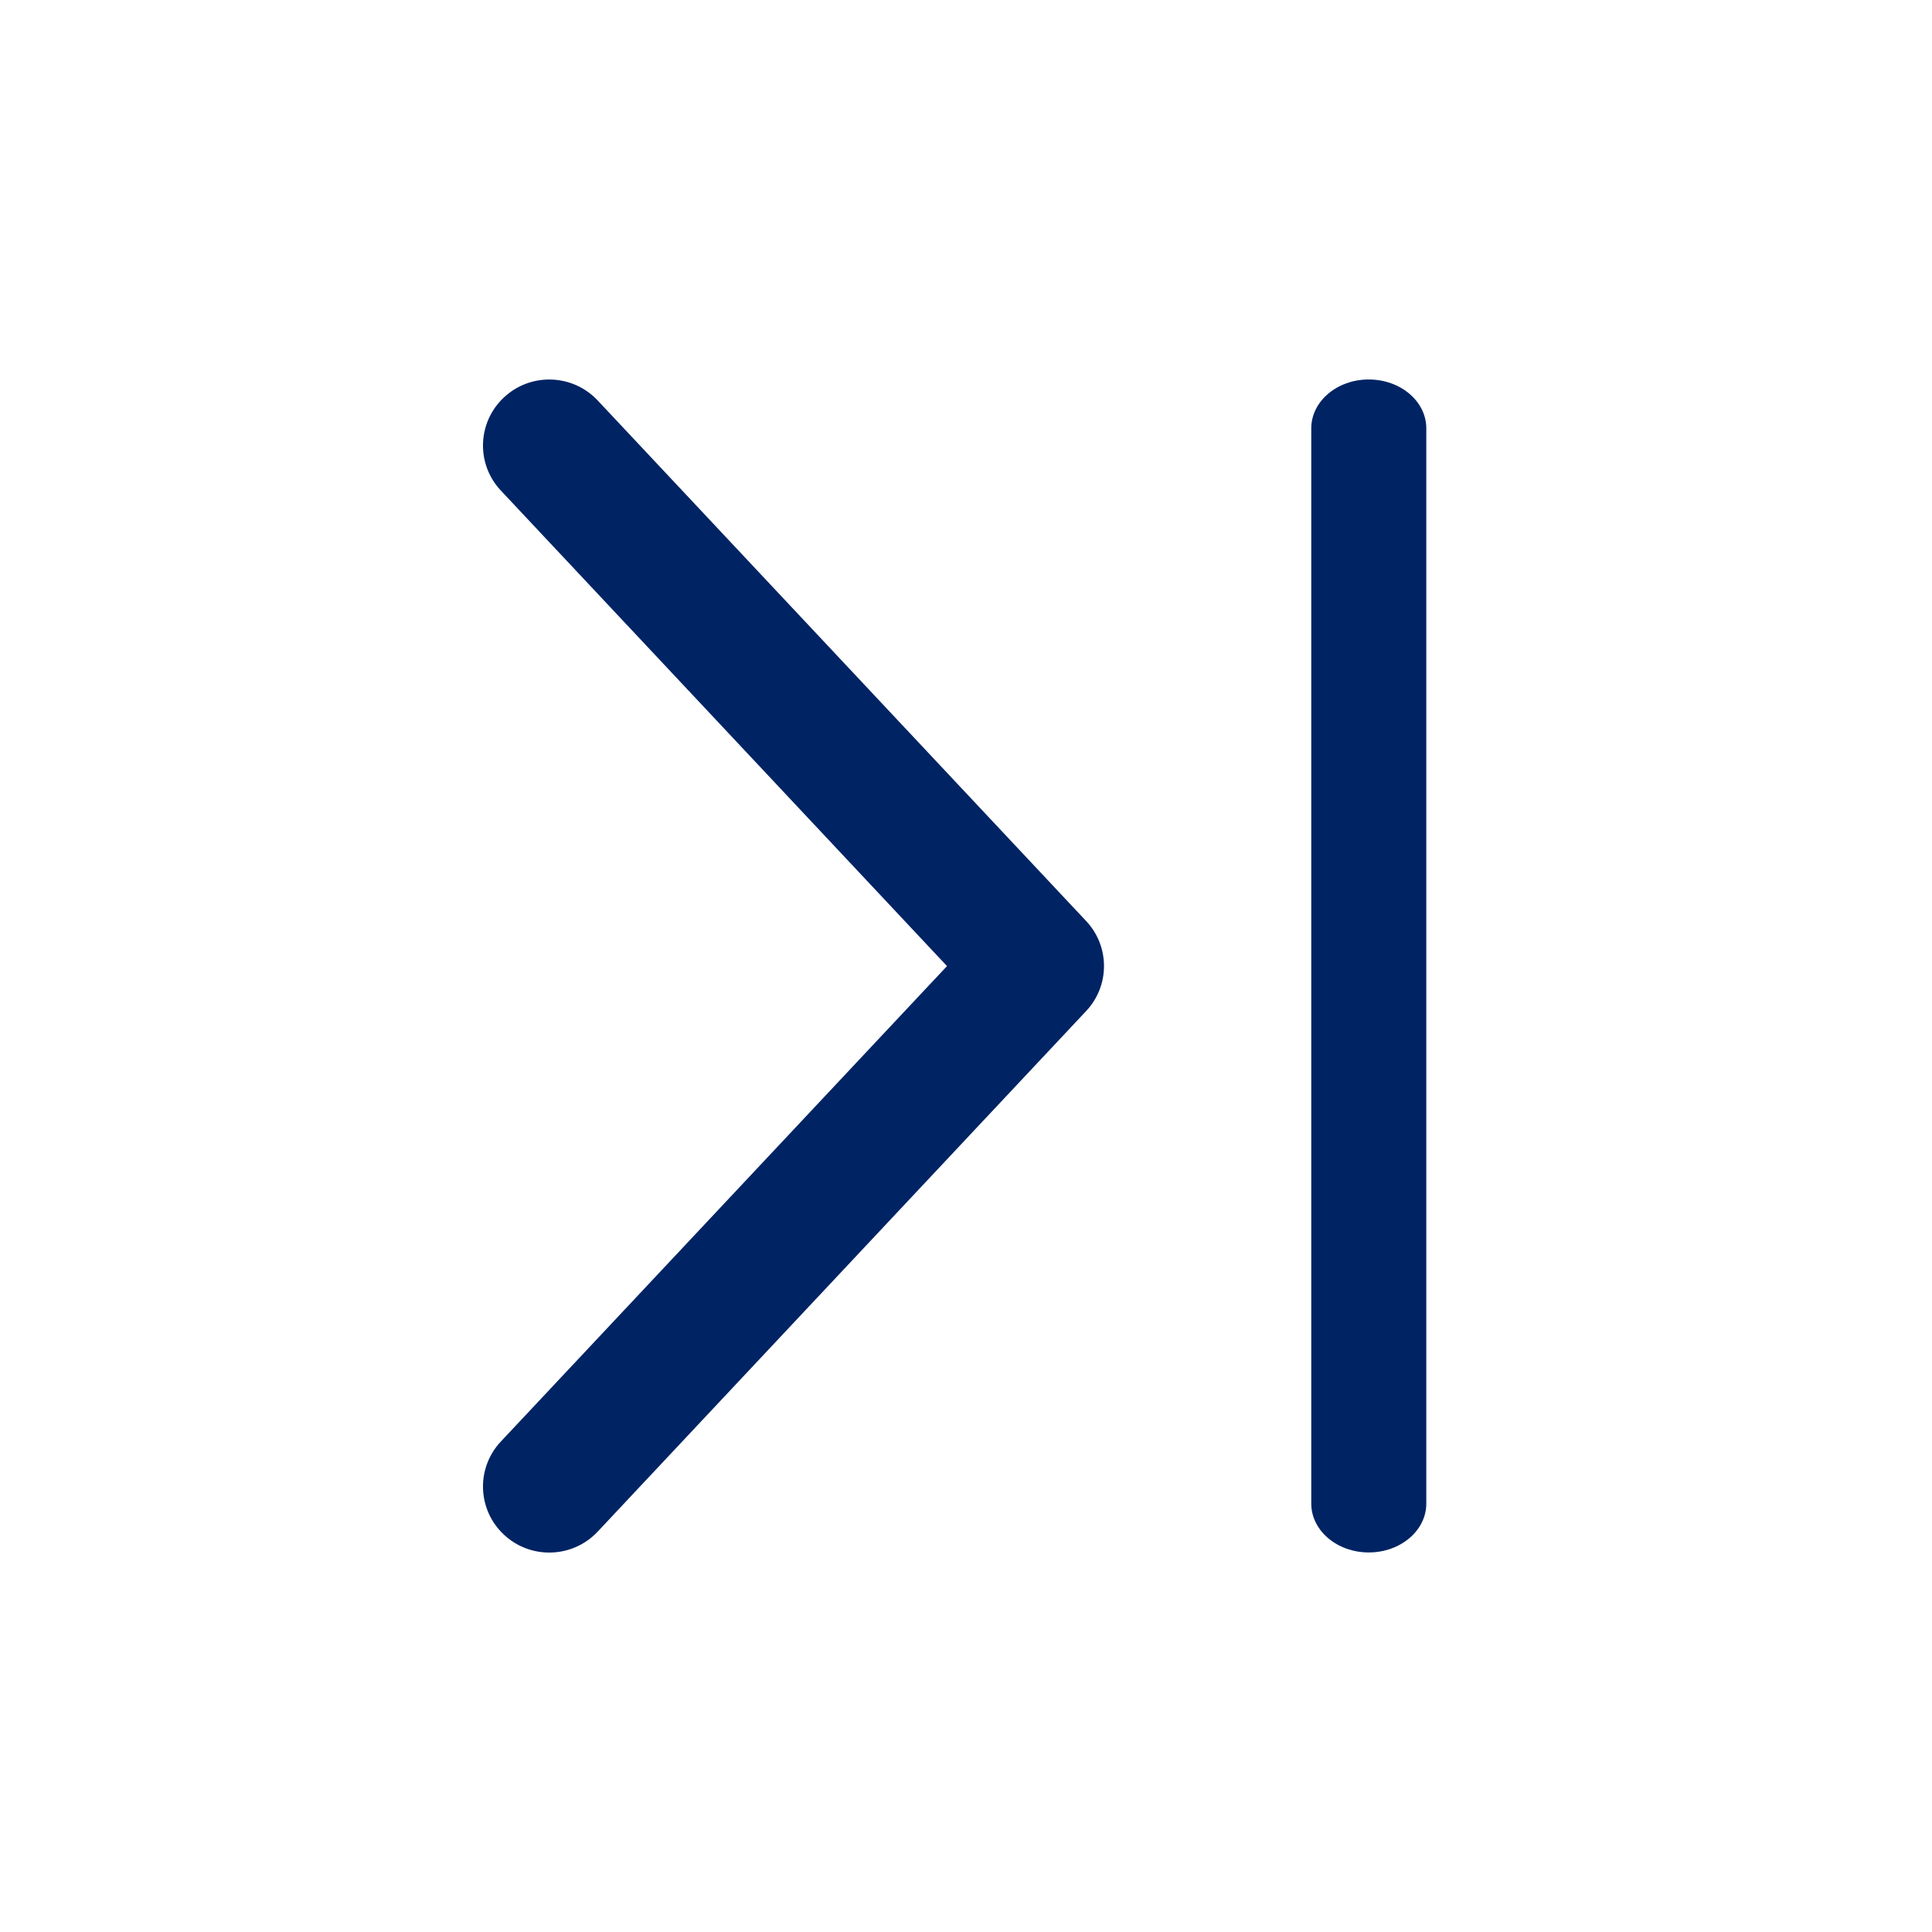
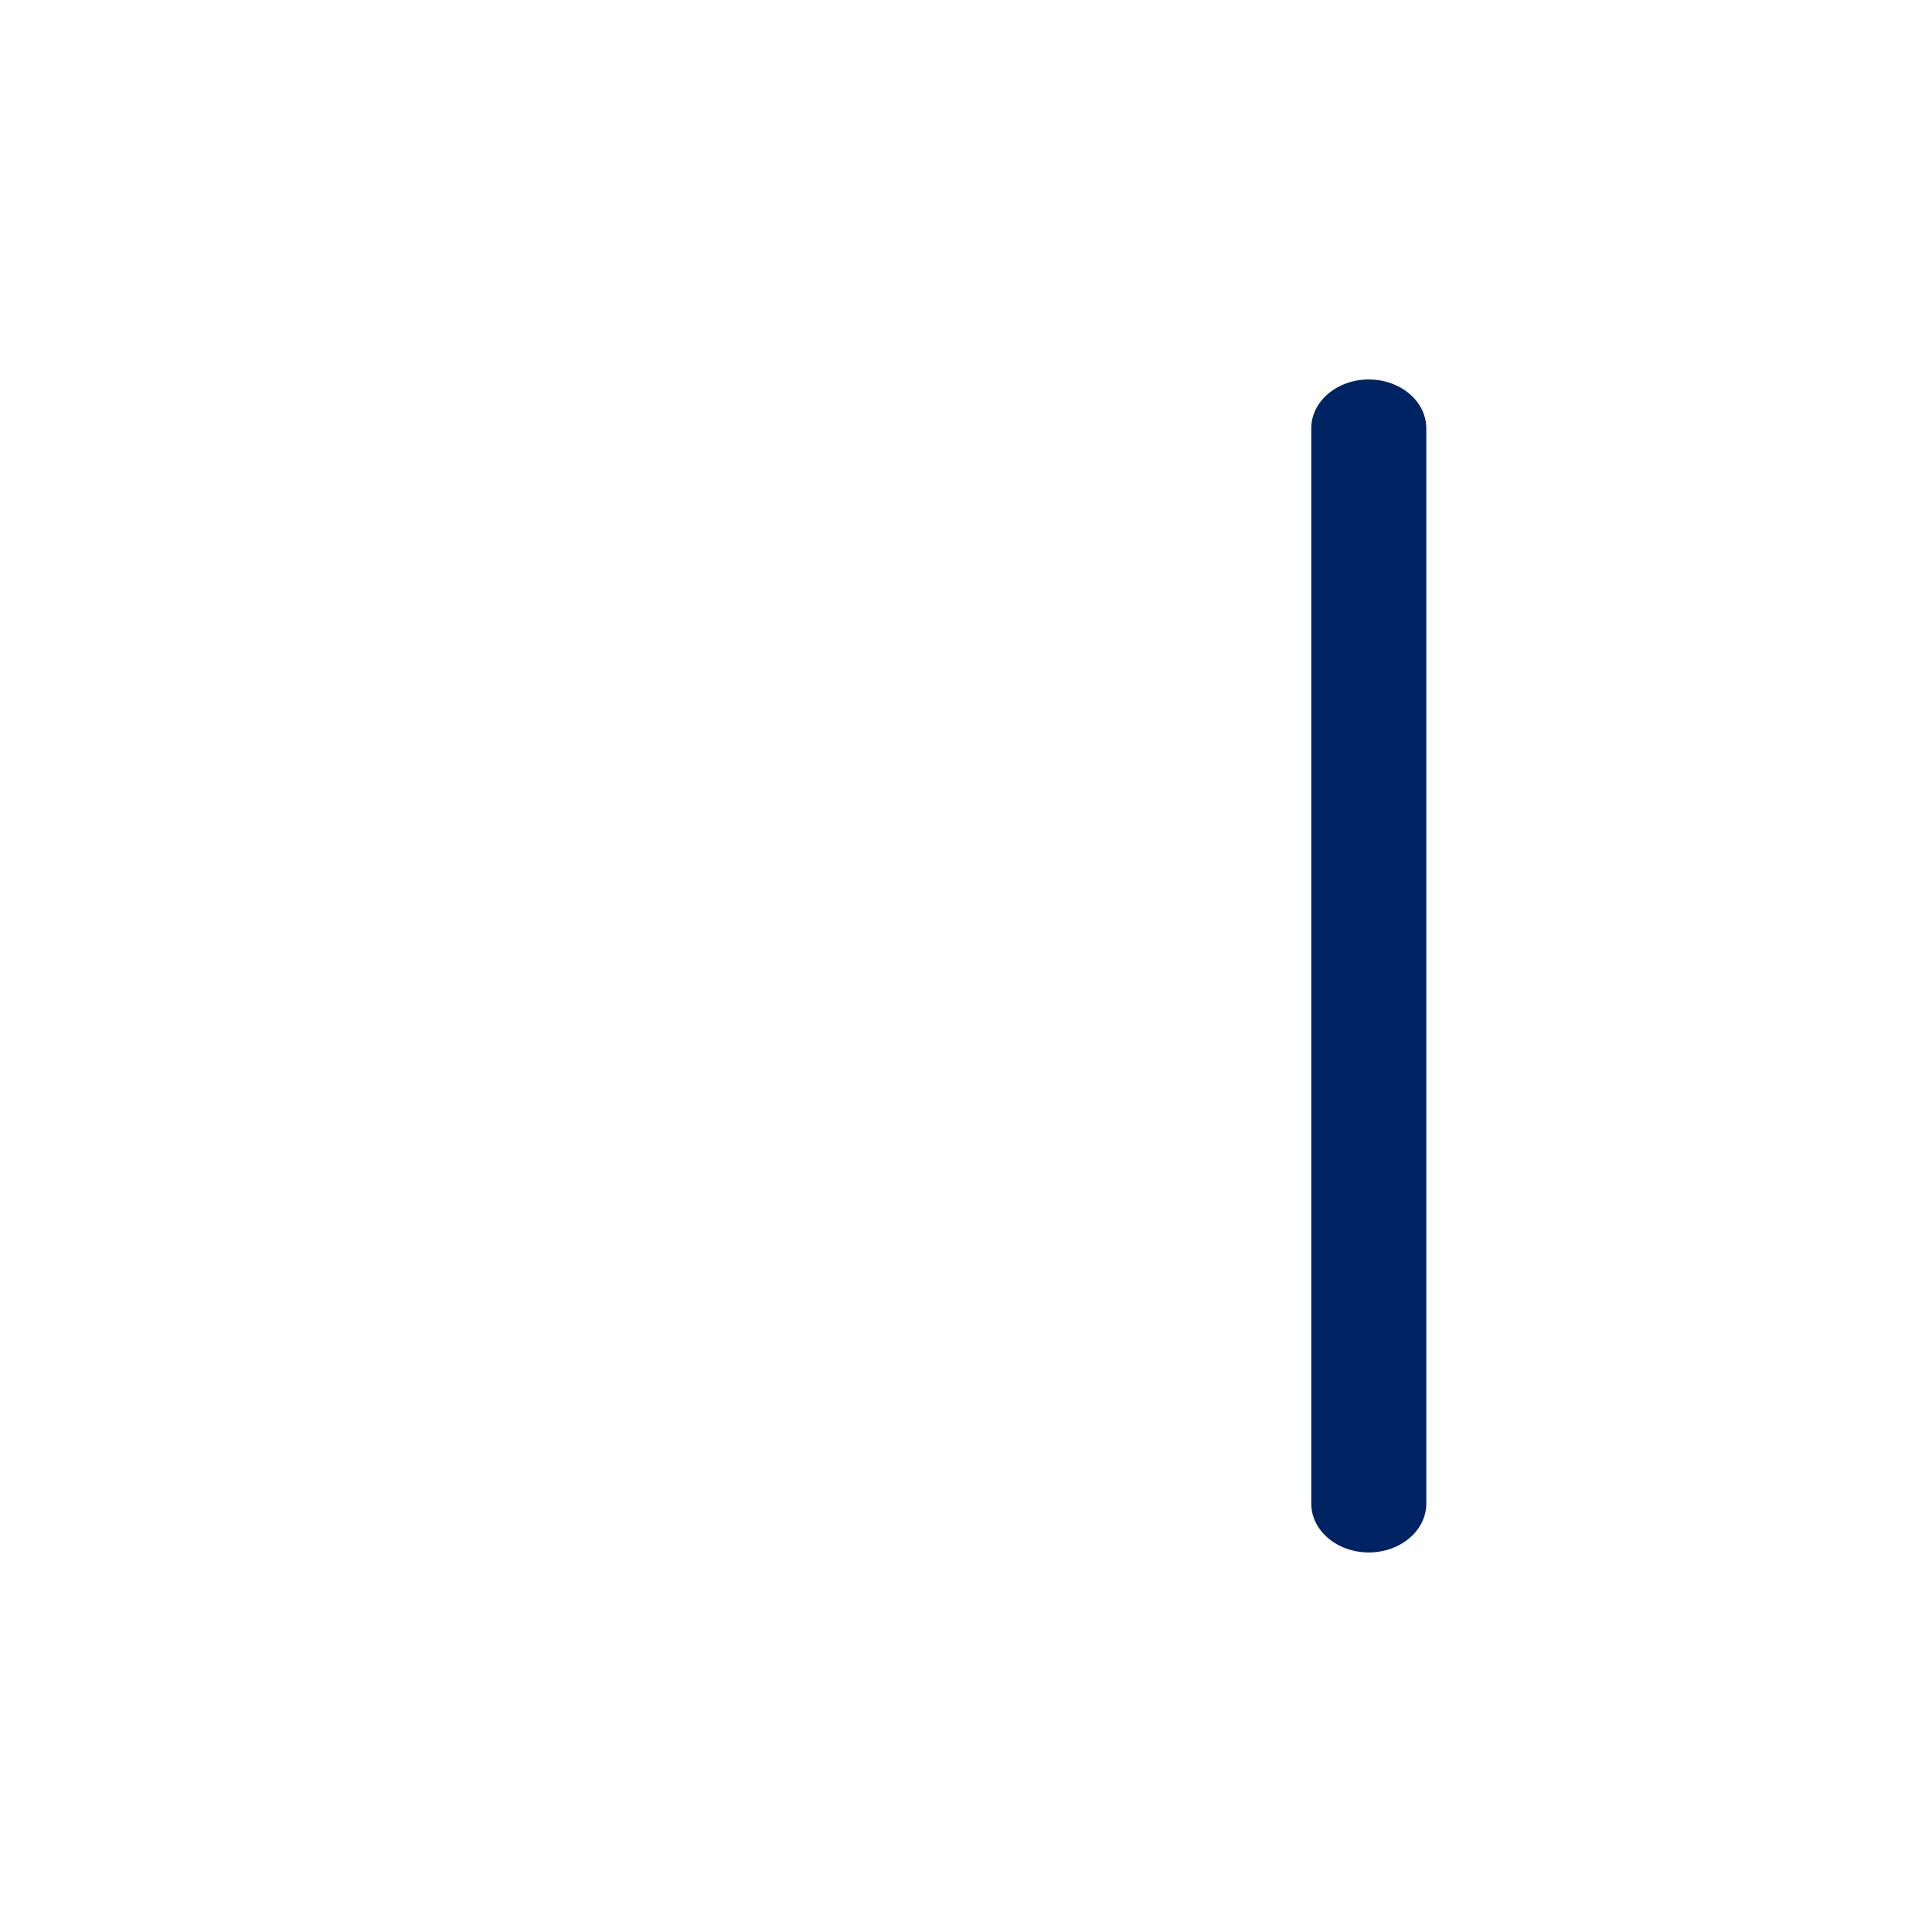
<svg xmlns="http://www.w3.org/2000/svg" width="24" height="24" viewBox="0 0 24 24" fill="none">
-   <path fill-rule="evenodd" clip-rule="evenodd" d="M6.221 17.908C5.911 18.239 5.929 18.757 6.262 19.066C6.594 19.375 7.115 19.357 7.425 19.026L13.493 12.559C13.788 12.245 13.788 11.756 13.493 11.442L7.425 4.975C7.115 4.644 6.594 4.626 6.262 4.935C5.929 5.244 5.911 5.762 6.221 6.093L11.764 12.001L6.221 17.908Z" fill="#002364" />
  <path fill-rule="evenodd" clip-rule="evenodd" d="M17.718 18.678V5.321C17.718 4.986 17.398 4.714 17.003 4.714C16.609 4.714 16.289 4.986 16.289 5.321V18.678C16.289 19.013 16.609 19.285 17.003 19.285C17.398 19.285 17.718 19.013 17.718 18.678Z" fill="#002364" />
</svg>